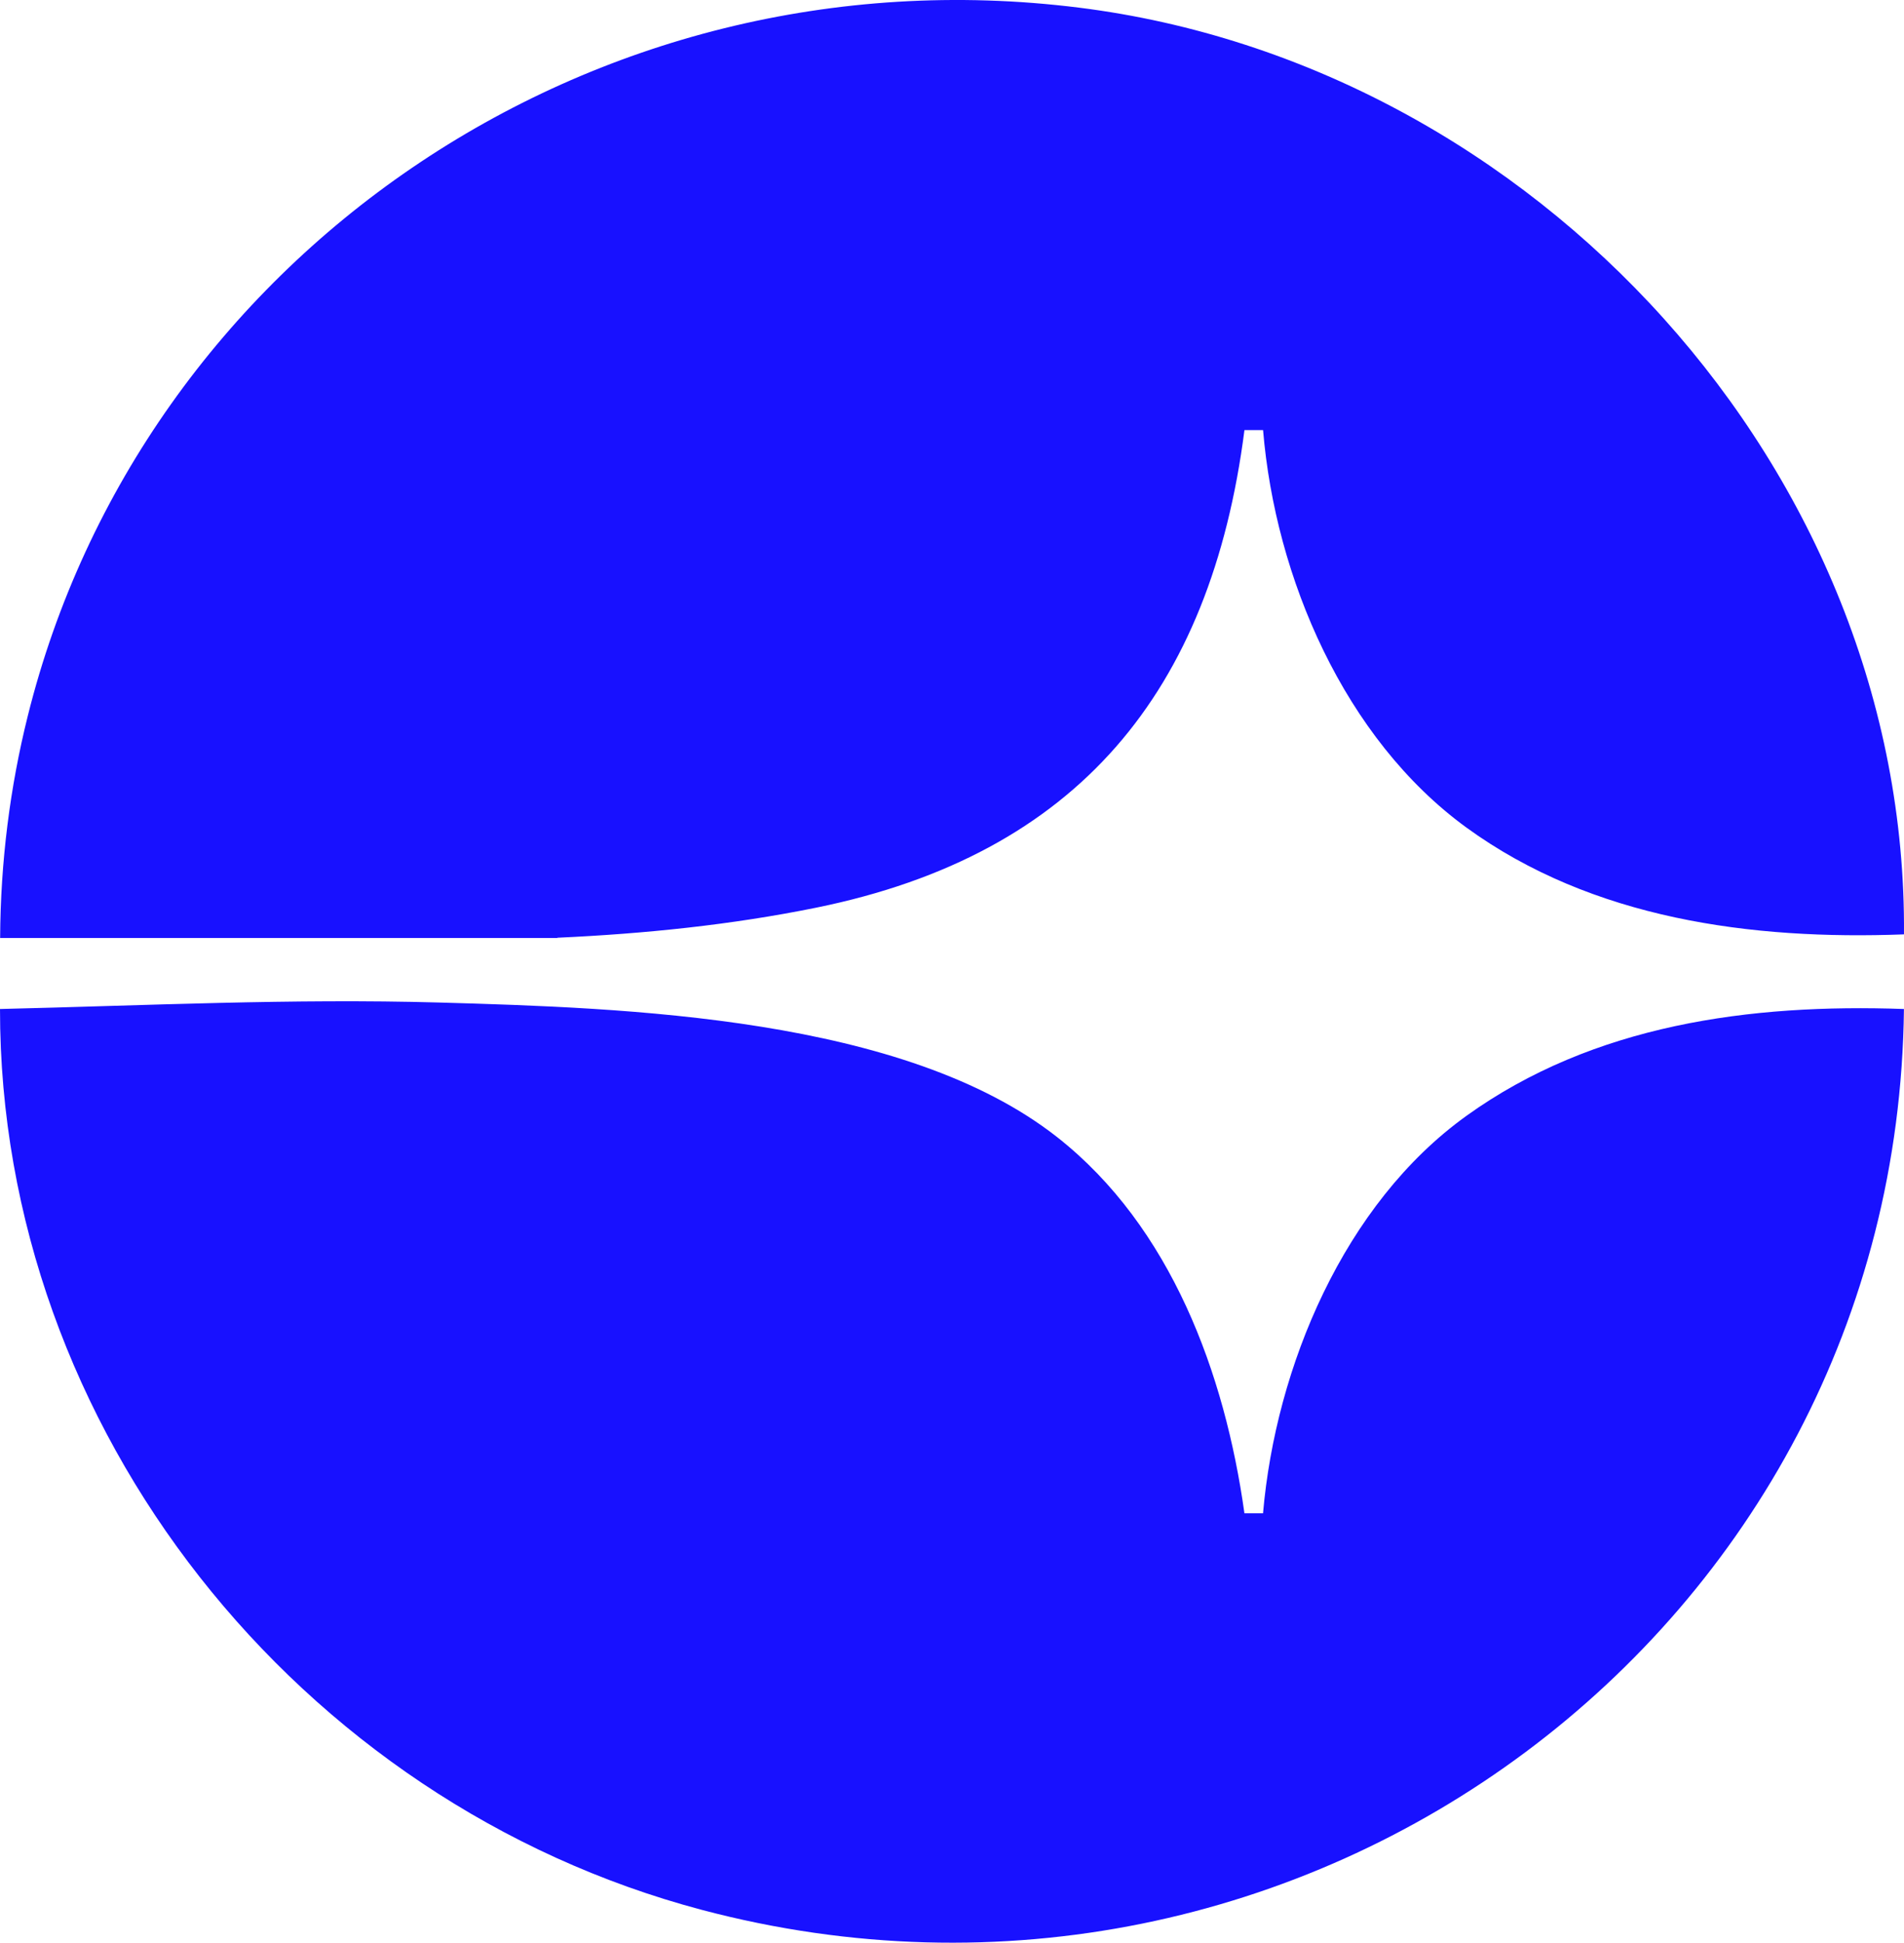
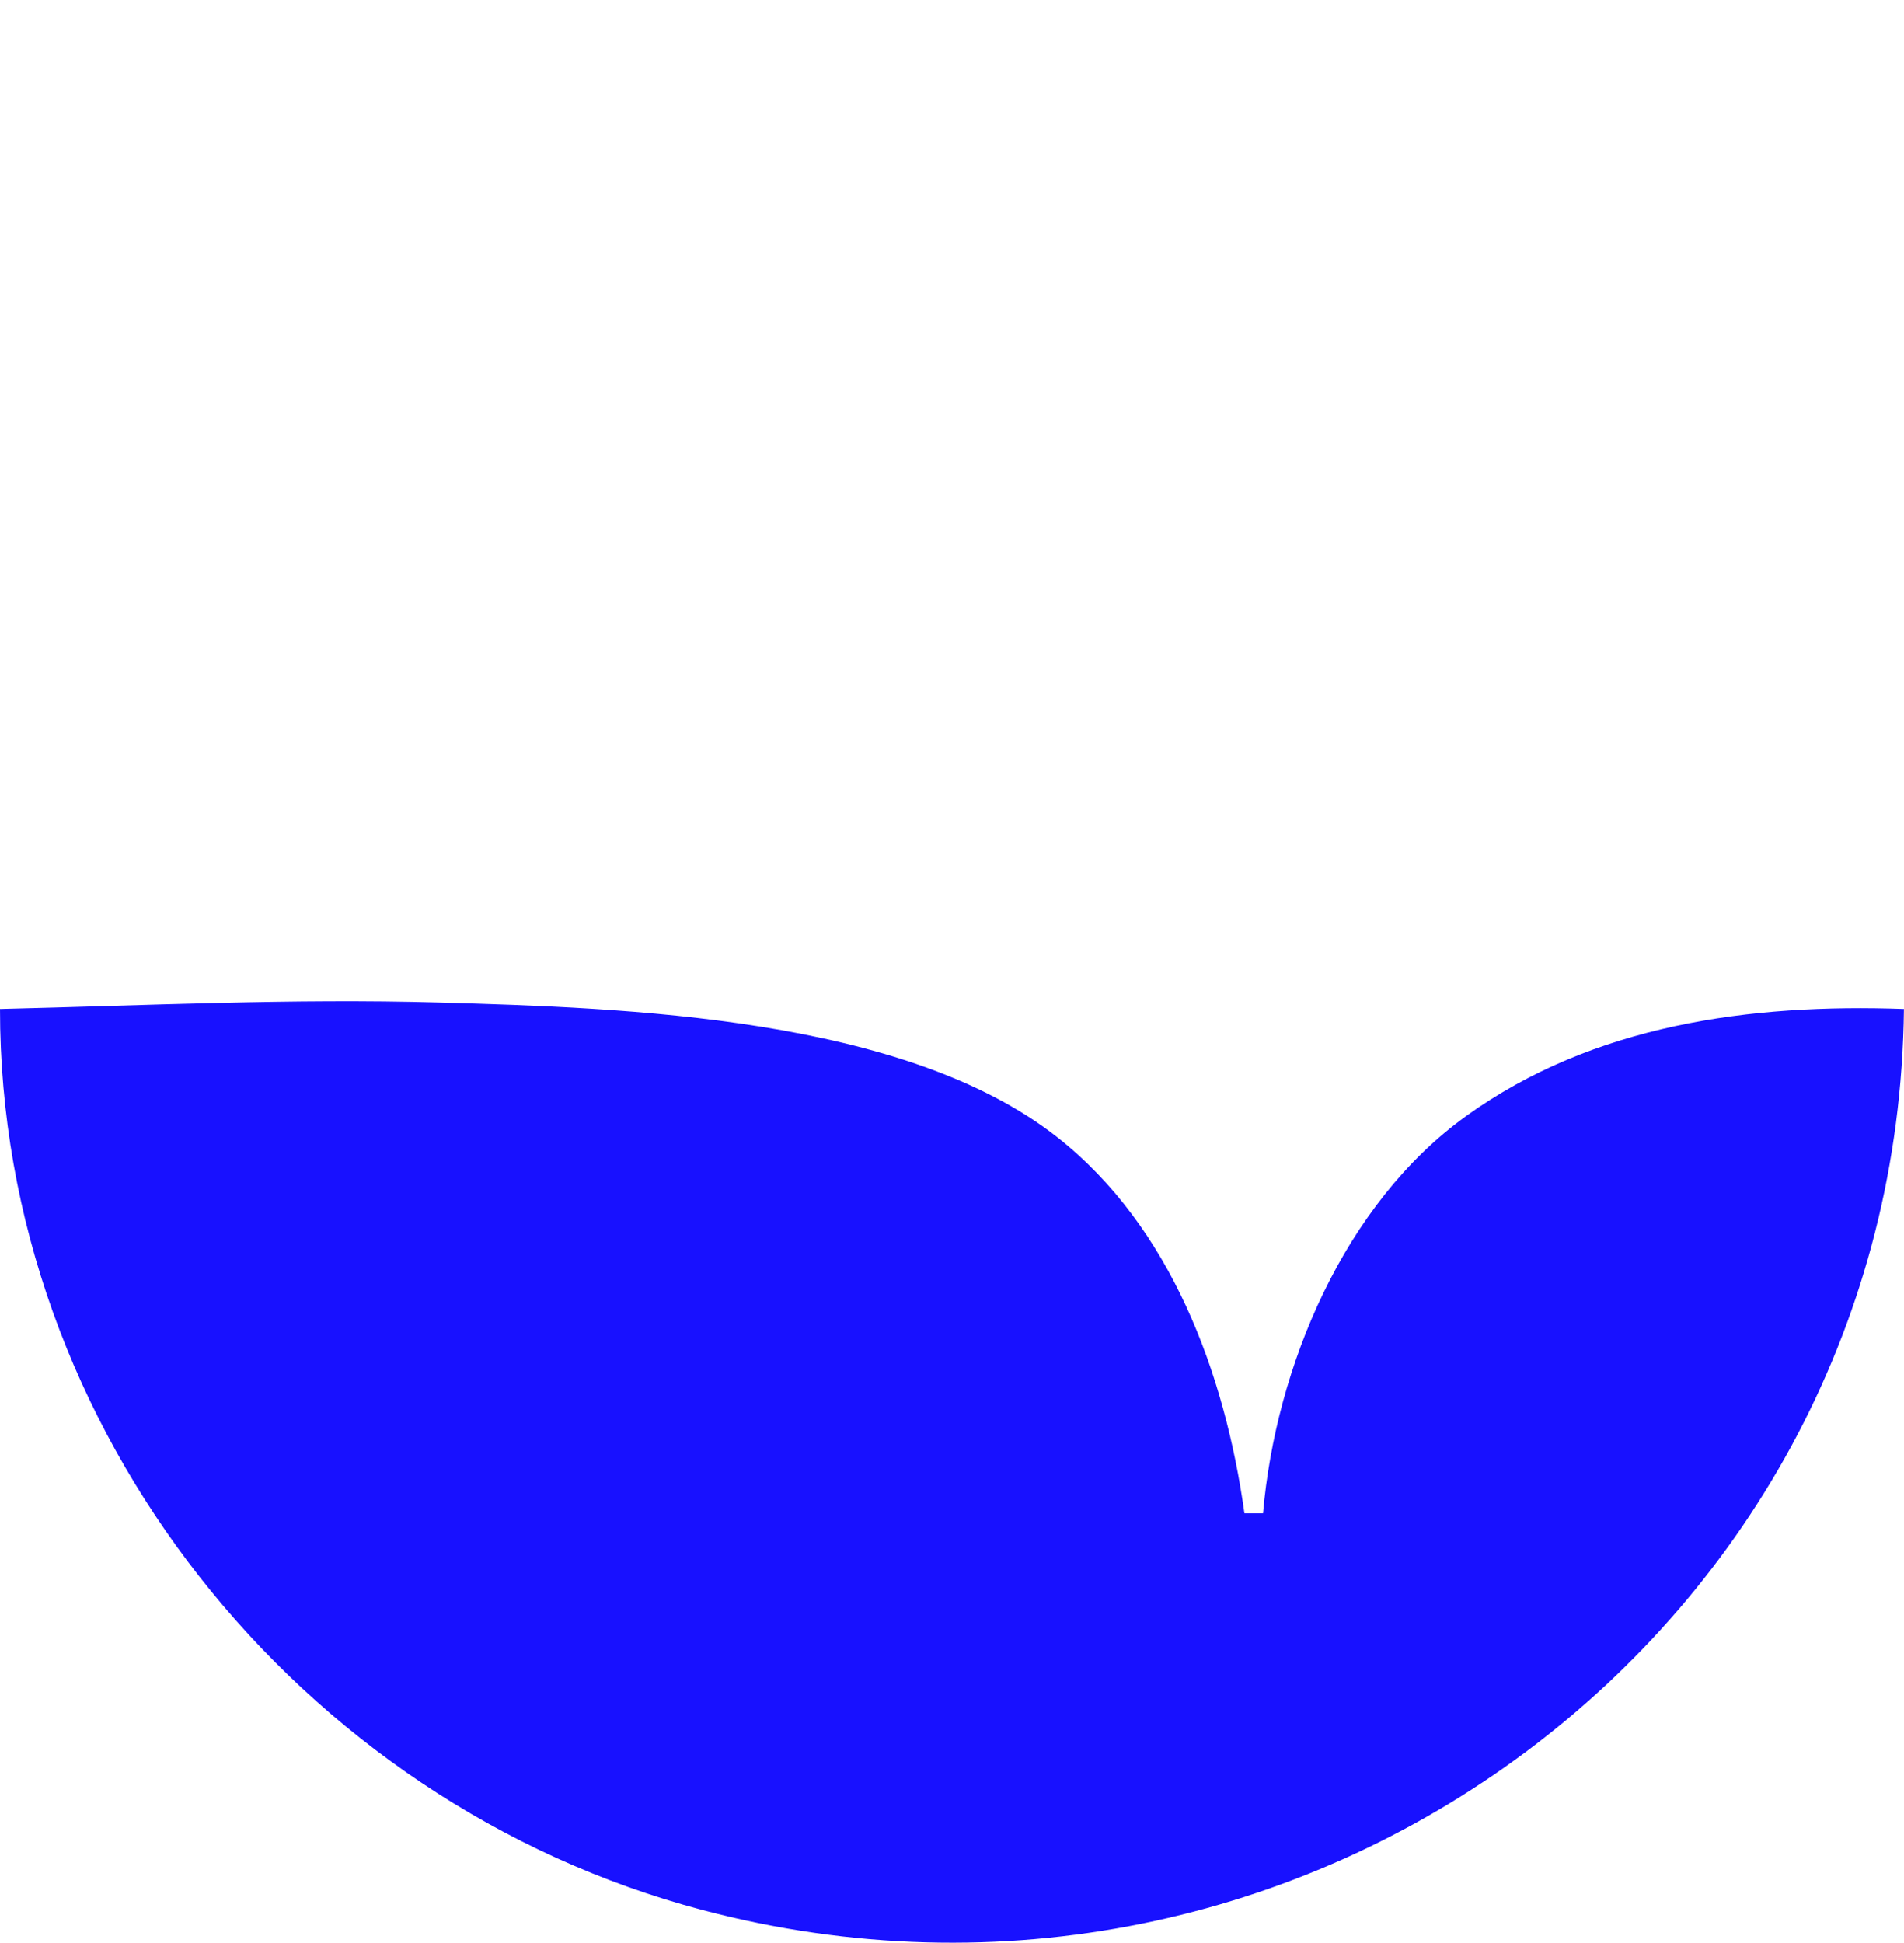
<svg xmlns="http://www.w3.org/2000/svg" data-bbox="0 -0.002 892.752 910.467" viewBox="0 0 892.75 910.47" data-type="color">
  <g>
    <path d="M687.53 522.99c-57.33 41.19-89.37 117.51-95.32 186.23h-8.72c-9.15-65.51-34.43-134.32-87.78-176.27-71.74-56.41-201.9-60.61-289.89-63.11-68.69-1.94-137.48 1.42-205.82 3.04-.1 196.98 140.12 372.14 329.04 422.19 281.62 74.61 560.44-130.97 563.68-422.19-72.02-2.55-145.51 7.22-205.19 50.1Z" fill="#1811ff" data-color="1" />
-     <path d="M115.74 439.6h145.6v-.12c40.99-1.87 81.62-6.02 121.44-14.11 122.52-24.92 184.97-101.22 200.72-223.8h8.73c5.75 69.09 38.09 144.57 95.29 186.23 59.01 42.91 133.68 52.82 205.22 50.1C894.43 220.73 719.66 30.27 505.82 3.57 276.26-25.08 66.19 121.62 13 335.63 4.73 368.79.26 403.58.06 439.6z" fill="#1811ff" data-color="1" />
  </g>
</svg>